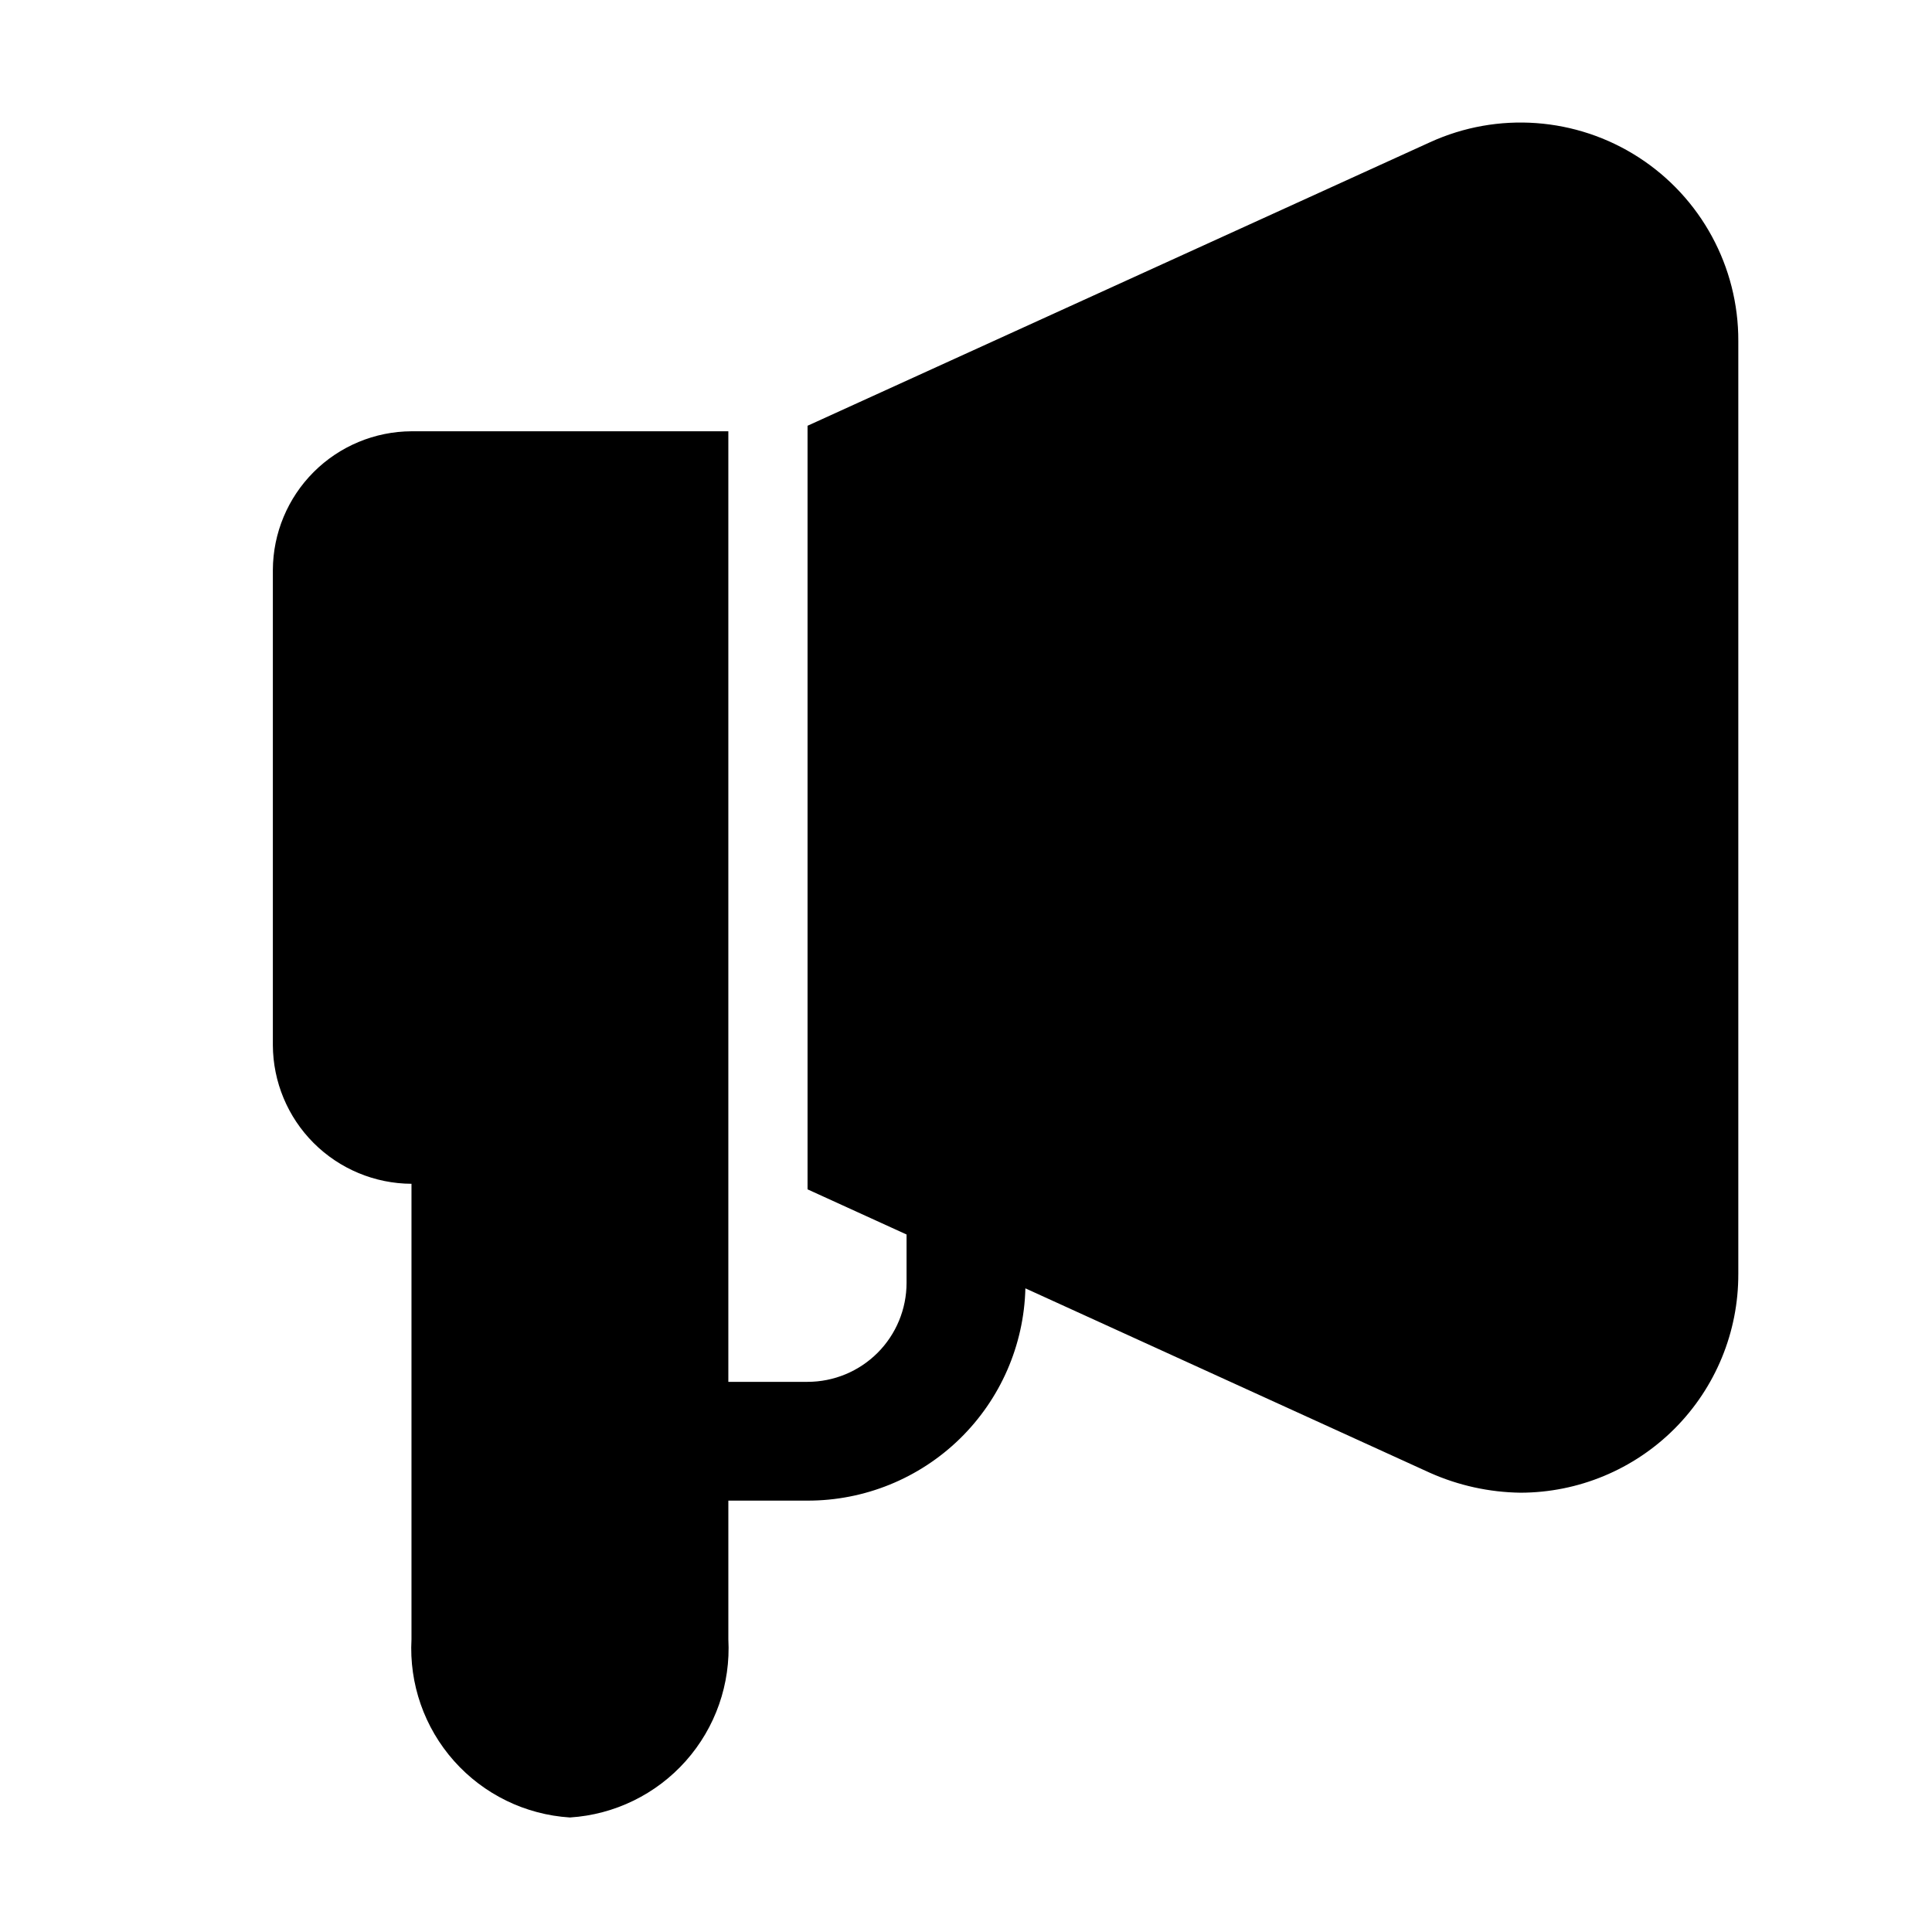
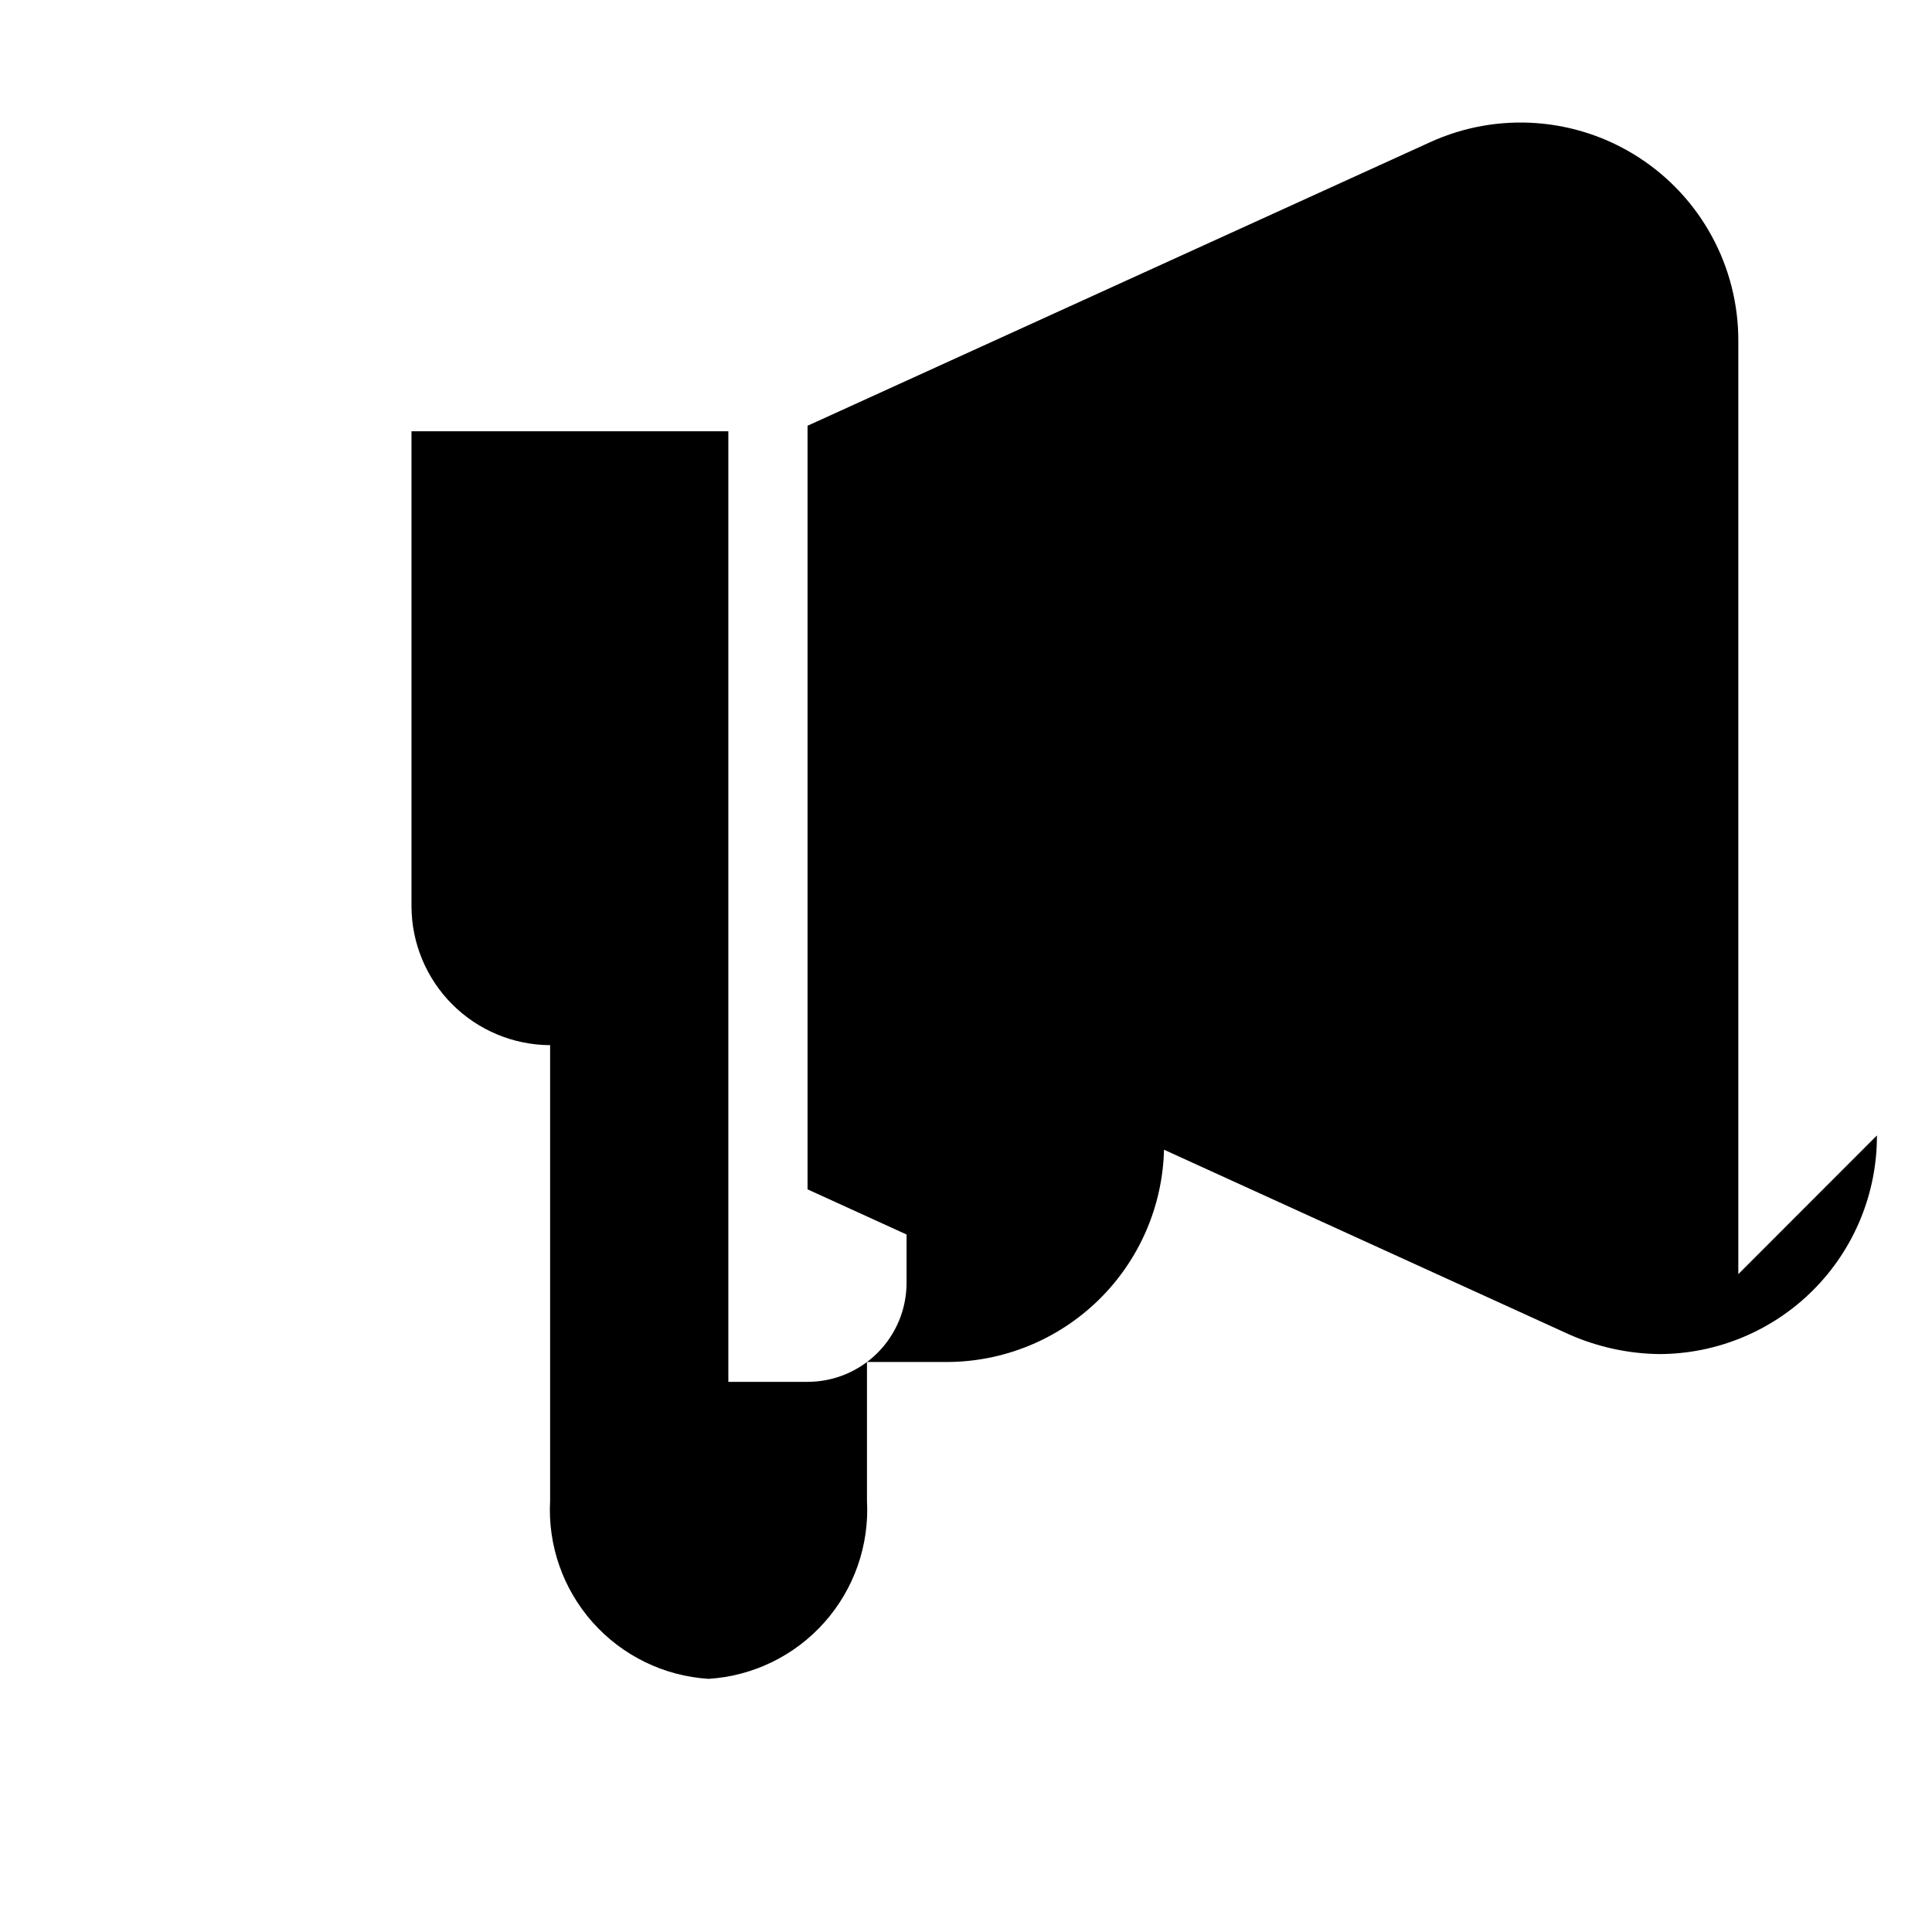
<svg xmlns="http://www.w3.org/2000/svg" fill="#000000" width="800px" height="800px" version="1.1" viewBox="144 144 512 512">
-   <path d="m604.67 481.66v-247.29c0.062-19.668-9.895-38.016-26.422-48.68-16.523-10.66-37.344-12.176-55.238-4.012l-165 75.152v202.36l26.238 11.965v12.805c0 6.961-2.766 13.637-7.684 18.555-4.922 4.922-11.598 7.688-18.555 7.688h-20.992v-251.91h-83.969c-9.73 0.047-19.047 3.93-25.93 10.809-6.879 6.883-10.762 16.199-10.809 25.93v125.95c0.047 9.727 3.93 19.047 10.809 25.926 6.883 6.879 16.199 10.766 25.93 10.809v120.7c-0.645 11.82 3.406 23.414 11.27 32.258 7.863 8.848 18.902 14.23 30.715 14.977 11.812-0.746 22.852-6.129 30.715-14.977 7.863-8.844 11.91-20.438 11.27-32.258v-36.734h20.992c15.062 0.02 29.535-5.856 40.324-16.367 10.789-10.516 17.035-24.832 17.402-39.891l107.27 48.91c7.539 3.352 15.68 5.137 23.93 5.25 15.344-0.02 30.047-6.137 40.879-17.004 10.828-10.867 16.891-25.594 16.852-40.938z" />
+   <path d="m604.67 481.66v-247.29c0.062-19.668-9.895-38.016-26.422-48.68-16.523-10.66-37.344-12.176-55.238-4.012l-165 75.152v202.36l26.238 11.965v12.805c0 6.961-2.766 13.637-7.684 18.555-4.922 4.922-11.598 7.688-18.555 7.688h-20.992v-251.91h-83.969v125.95c0.047 9.727 3.93 19.047 10.809 25.926 6.883 6.879 16.199 10.766 25.93 10.809v120.7c-0.645 11.82 3.406 23.414 11.27 32.258 7.863 8.848 18.902 14.23 30.715 14.977 11.812-0.746 22.852-6.129 30.715-14.977 7.863-8.844 11.91-20.438 11.27-32.258v-36.734h20.992c15.062 0.02 29.535-5.856 40.324-16.367 10.789-10.516 17.035-24.832 17.402-39.891l107.27 48.91c7.539 3.352 15.68 5.137 23.93 5.25 15.344-0.02 30.047-6.137 40.879-17.004 10.828-10.867 16.891-25.594 16.852-40.938z" />
</svg>